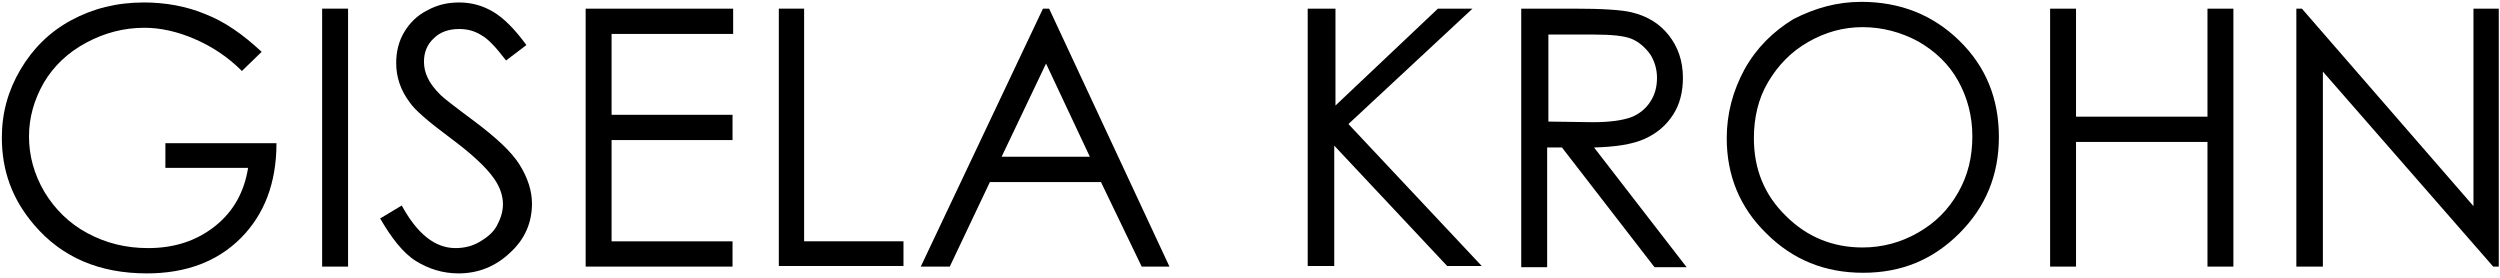
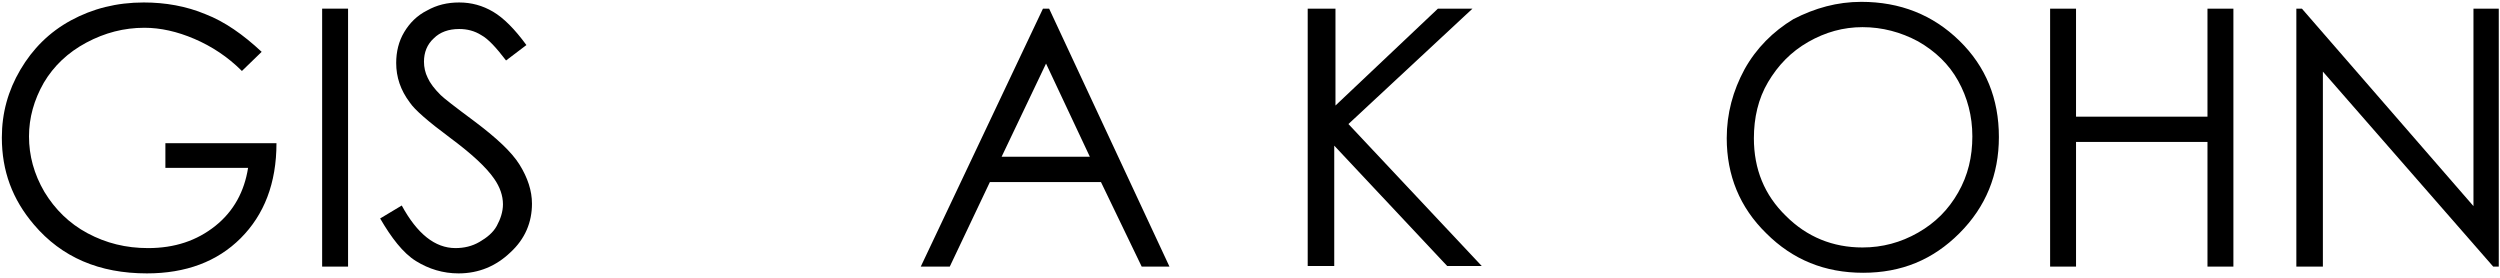
<svg xmlns="http://www.w3.org/2000/svg" version="1.1" id="Ebene_1" x="0px" y="0px" viewBox="0 0 405.1 45" style="enable-background:new 0 0 405.1 45;" xml:space="preserve">
  <style type="text/css">
	.st0{enable-background:new    ;}
</style>
  <g class="st0">
    <path d="M42.4,8.4l-3.2,3.1c-2.3-2.3-4.9-4-7.7-5.2c-2.8-1.2-5.5-1.8-8.1-1.8c-3.3,0-6.4,0.8-9.4,2.4c-3,1.6-5.3,3.8-6.9,6.5   c-1.6,2.8-2.4,5.7-2.4,8.7c0,3.1,0.8,6.1,2.5,9c1.7,2.8,4,5.1,7,6.7c3,1.6,6.2,2.4,9.8,2.4c4.3,0,7.9-1.2,10.9-3.6   c3-2.4,4.7-5.6,5.3-9.4H26.8v-4h18c0,6.5-2,11.6-5.8,15.4c-3.8,3.8-8.9,5.7-15.2,5.7c-7.7,0-13.8-2.6-18.3-7.9   c-3.5-4.1-5.2-8.7-5.2-14.1c0-4,1-7.6,3-11c2-3.4,4.7-6.1,8.2-8c3.5-1.9,7.4-2.9,11.8-2.9c3.5,0,6.9,0.6,10,1.9   C36.4,3.5,39.4,5.6,42.4,8.4z" />
    <path d="M52.2,1.4h4.2v41.8h-4.2V1.4z" />
    <path d="M61.6,35.4l3.5-2.1c2.5,4.6,5.4,6.9,8.7,6.9c1.4,0,2.7-0.3,3.9-1c1.2-0.7,2.2-1.5,2.8-2.6c0.6-1.1,1-2.3,1-3.5   c0-1.4-0.5-2.8-1.4-4.1c-1.3-1.9-3.7-4.1-7.2-6.7c-3.5-2.6-5.7-4.5-6.5-5.7c-1.5-2-2.2-4.1-2.2-6.4c0-1.8,0.4-3.5,1.3-5   c0.9-1.5,2.1-2.7,3.7-3.5c1.6-0.9,3.3-1.3,5.2-1.3c2,0,3.8,0.5,5.5,1.5c1.7,1,3.5,2.8,5.4,5.4L82,9.8c-1.6-2.1-2.9-3.5-4-4.1   c-1.1-0.7-2.3-1-3.6-1c-1.7,0-3.1,0.5-4.1,1.5c-1.1,1-1.6,2.3-1.6,3.8c0,0.9,0.2,1.8,0.6,2.6c0.4,0.9,1.1,1.8,2.1,2.8   c0.5,0.5,2.3,1.9,5.4,4.2c3.6,2.7,6.1,5,7.4,7.1c1.3,2.1,2,4.2,2,6.3c0,3-1.1,5.7-3.5,7.9c-2.3,2.2-5.1,3.4-8.4,3.4   c-2.5,0-4.8-0.7-6.9-2S63.4,38.5,61.6,35.4z" />
-     <path d="M94.9,1.4h23.9v4.1H99.1v13.1h19.6v4.1H99.1v16.4h19.6v4.1H94.9V1.4z" />
-     <path d="M126.1,1.4h4.2v37.7h16.1v4h-20.2V1.4z" />
    <path d="M170,1.4l19.5,41.8H185l-6.6-13.7h-18l-6.5,13.7h-4.7L169,1.4H170z M169.5,10.3l-7.2,15.1h14.3L169.5,10.3z" />
    <path d="M212.1,1.4h4.3v15.7L233,1.4h5.6l-20.1,18.7l21.6,23h-5.6l-18.3-19.5v19.5h-4.3V1.4z" />
-     <path d="M246.7,1.4h8.3c4.6,0,7.8,0.2,9.4,0.6c2.5,0.6,4.5,1.8,6,3.7s2.3,4.2,2.3,6.9c0,2.3-0.5,4.3-1.6,6c-1.1,1.7-2.6,3-4.6,3.9   c-2,0.9-4.7,1.3-8.2,1.4l15,19.4h-5.2l-15-19.4h-2.4v19.4h-4.2V1.4z M250.9,5.5v14.2l7.2,0.1c2.8,0,4.8-0.3,6.2-0.8   c1.3-0.5,2.4-1.4,3.1-2.5c0.8-1.2,1.1-2.5,1.1-3.9c0-1.4-0.4-2.7-1.1-3.8c-0.8-1.1-1.8-2-3-2.5c-1.2-0.5-3.3-0.7-6.1-0.7H250.9z" />
    <path d="M301.6,0.3c6.3,0,11.6,2.1,15.9,6.3c4.3,4.2,6.4,9.4,6.4,15.6c0,6.1-2.1,11.3-6.4,15.6c-4.3,4.3-9.4,6.4-15.6,6.4   c-6.2,0-11.4-2.1-15.7-6.4c-4.3-4.2-6.4-9.4-6.4-15.4c0-4,1-7.7,2.9-11.2c1.9-3.4,4.6-6.1,7.9-8.1C294.1,1.3,297.7,0.3,301.6,0.3z    M301.8,4.4c-3.1,0-6,0.8-8.8,2.4c-2.8,1.6-4.9,3.8-6.5,6.5c-1.6,2.7-2.3,5.8-2.3,9.1c0,5,1.7,9.2,5.2,12.6   c3.4,3.4,7.6,5.1,12.4,5.1c3.2,0,6.2-0.8,9-2.4s4.9-3.7,6.5-6.5s2.3-5.8,2.3-9.1c0-3.3-0.8-6.3-2.3-9c-1.5-2.7-3.7-4.8-6.5-6.4   C308,5.2,305,4.4,301.8,4.4z" />
    <path d="M332.2,1.4h4.2v17.5h21.3V1.4h4.2v41.8h-4.2V23h-21.3v20.2h-4.2V1.4z" />
    <path d="M372.1,43.2V1.4h0.9l27.8,32v-32h4.1v41.8h-0.9l-27.6-31.6v31.6H372.1z" />
  </g>
</svg>